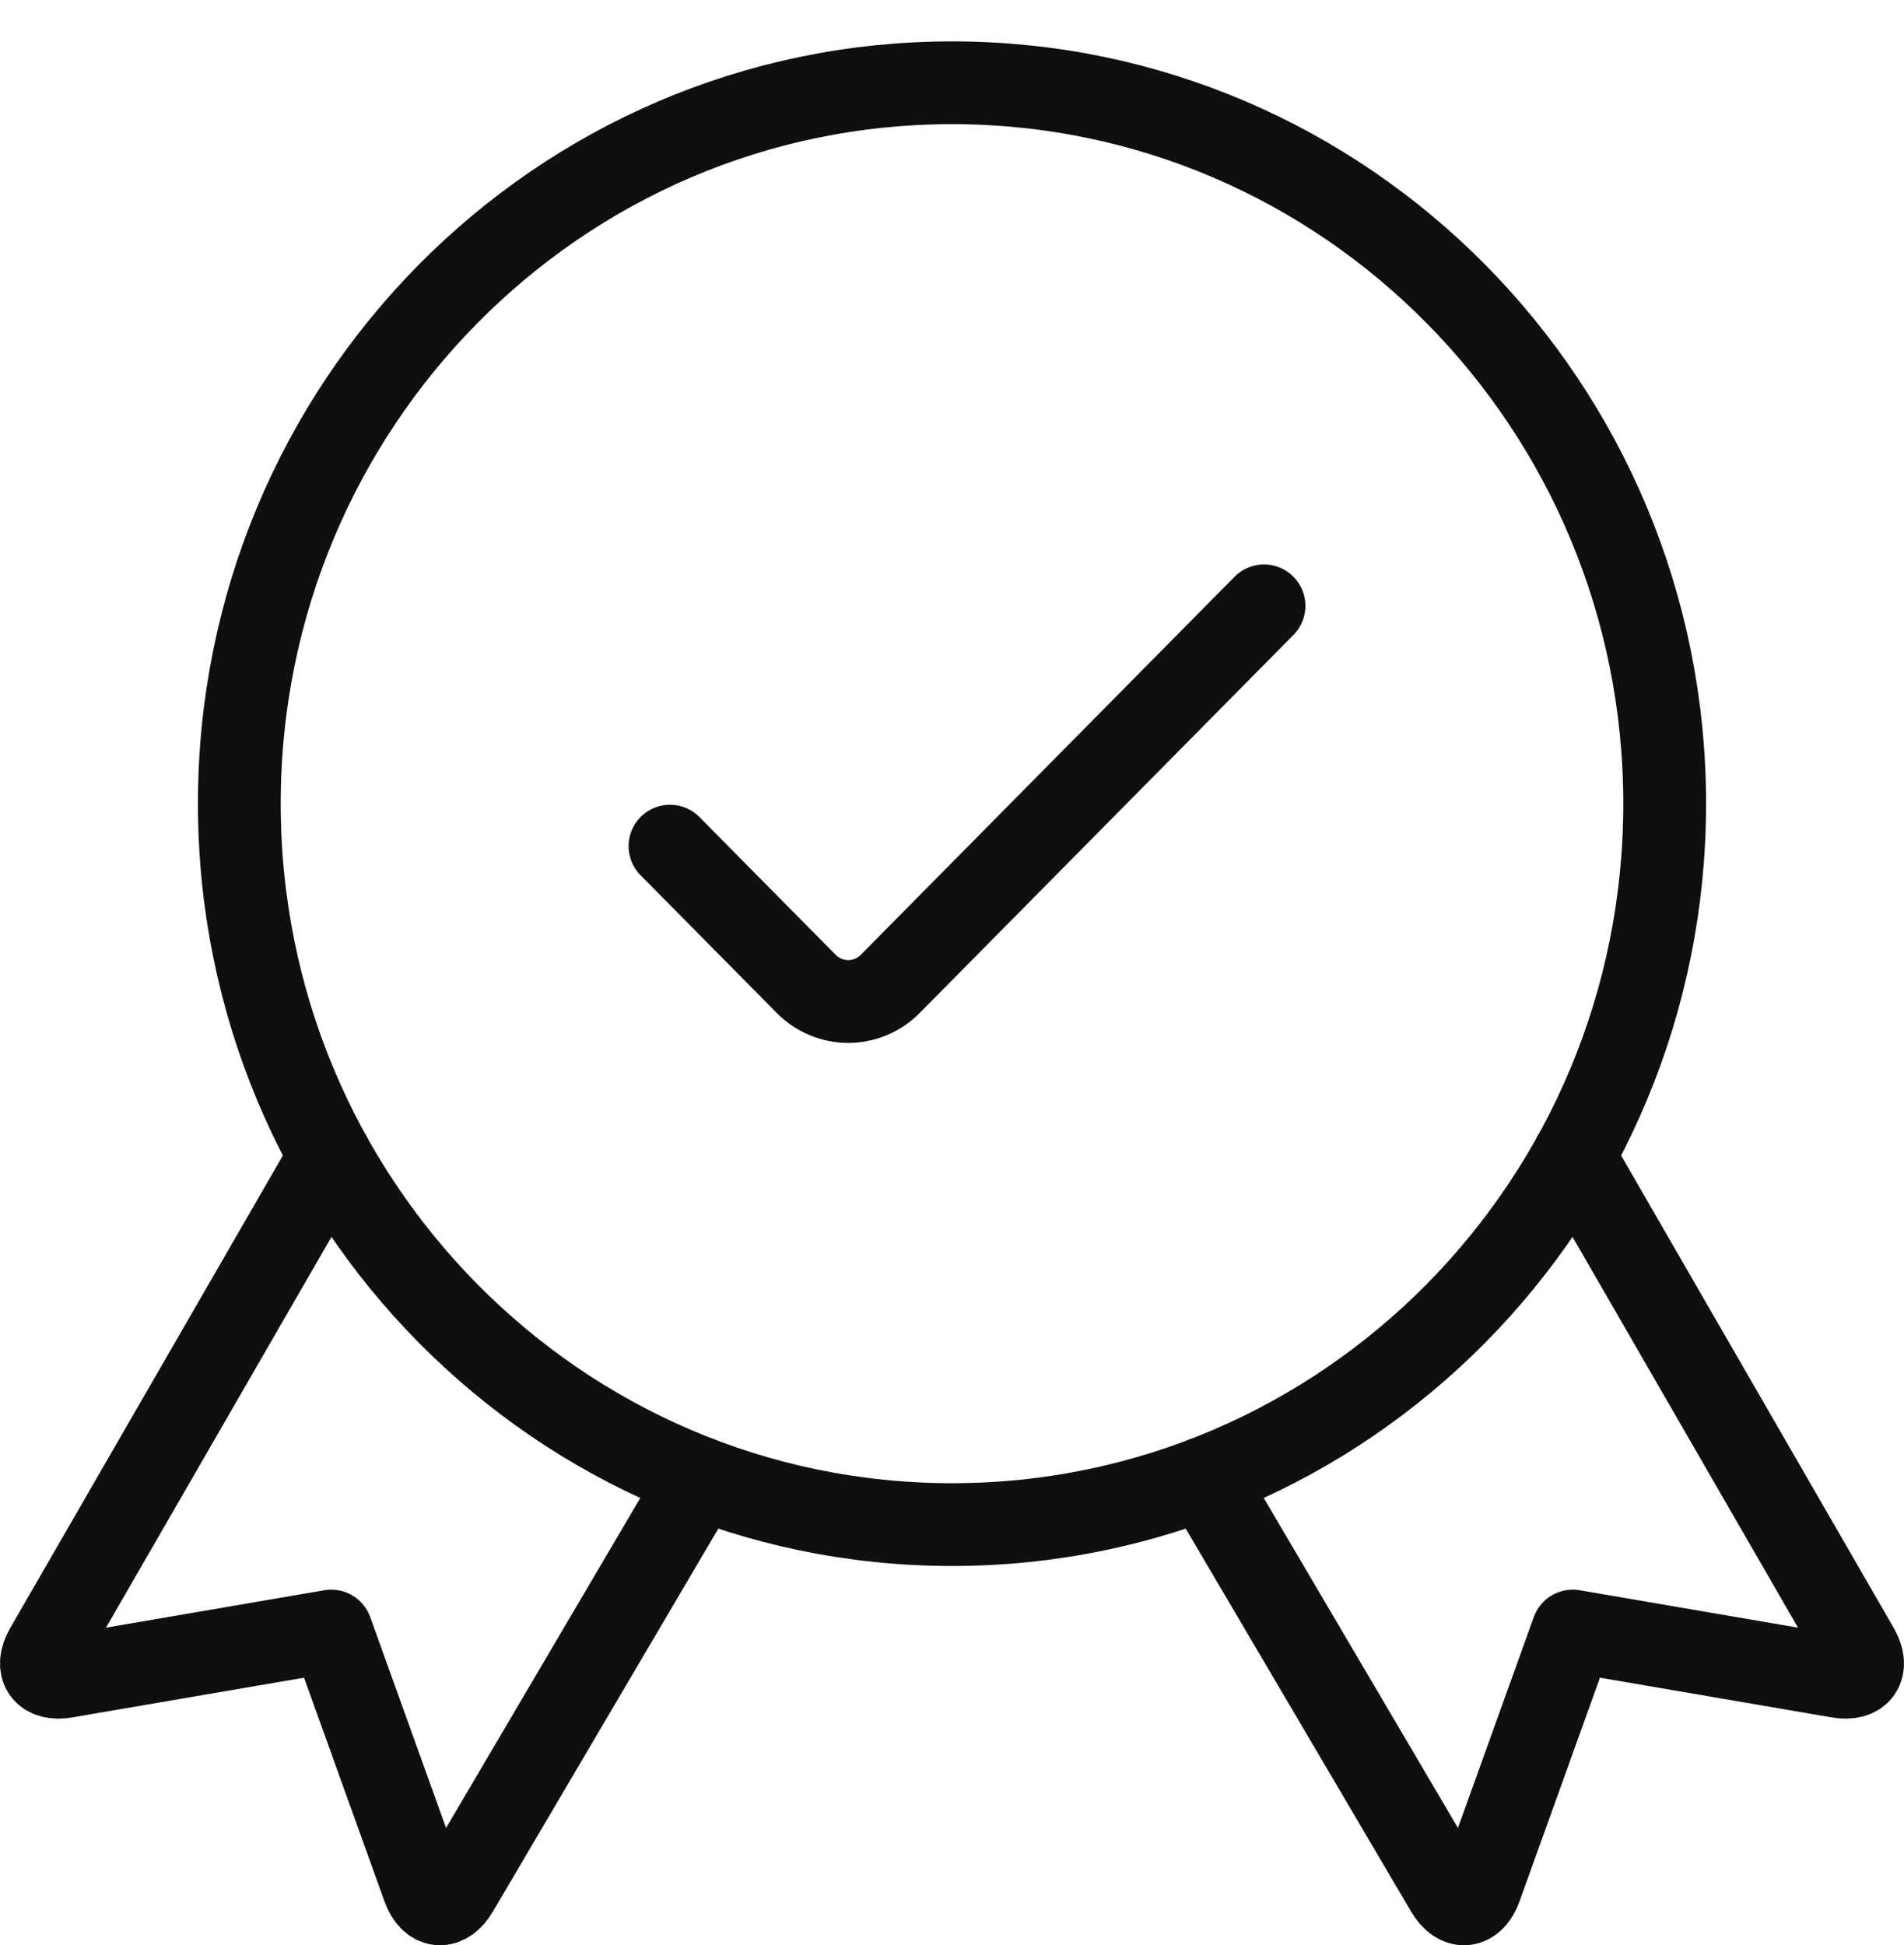
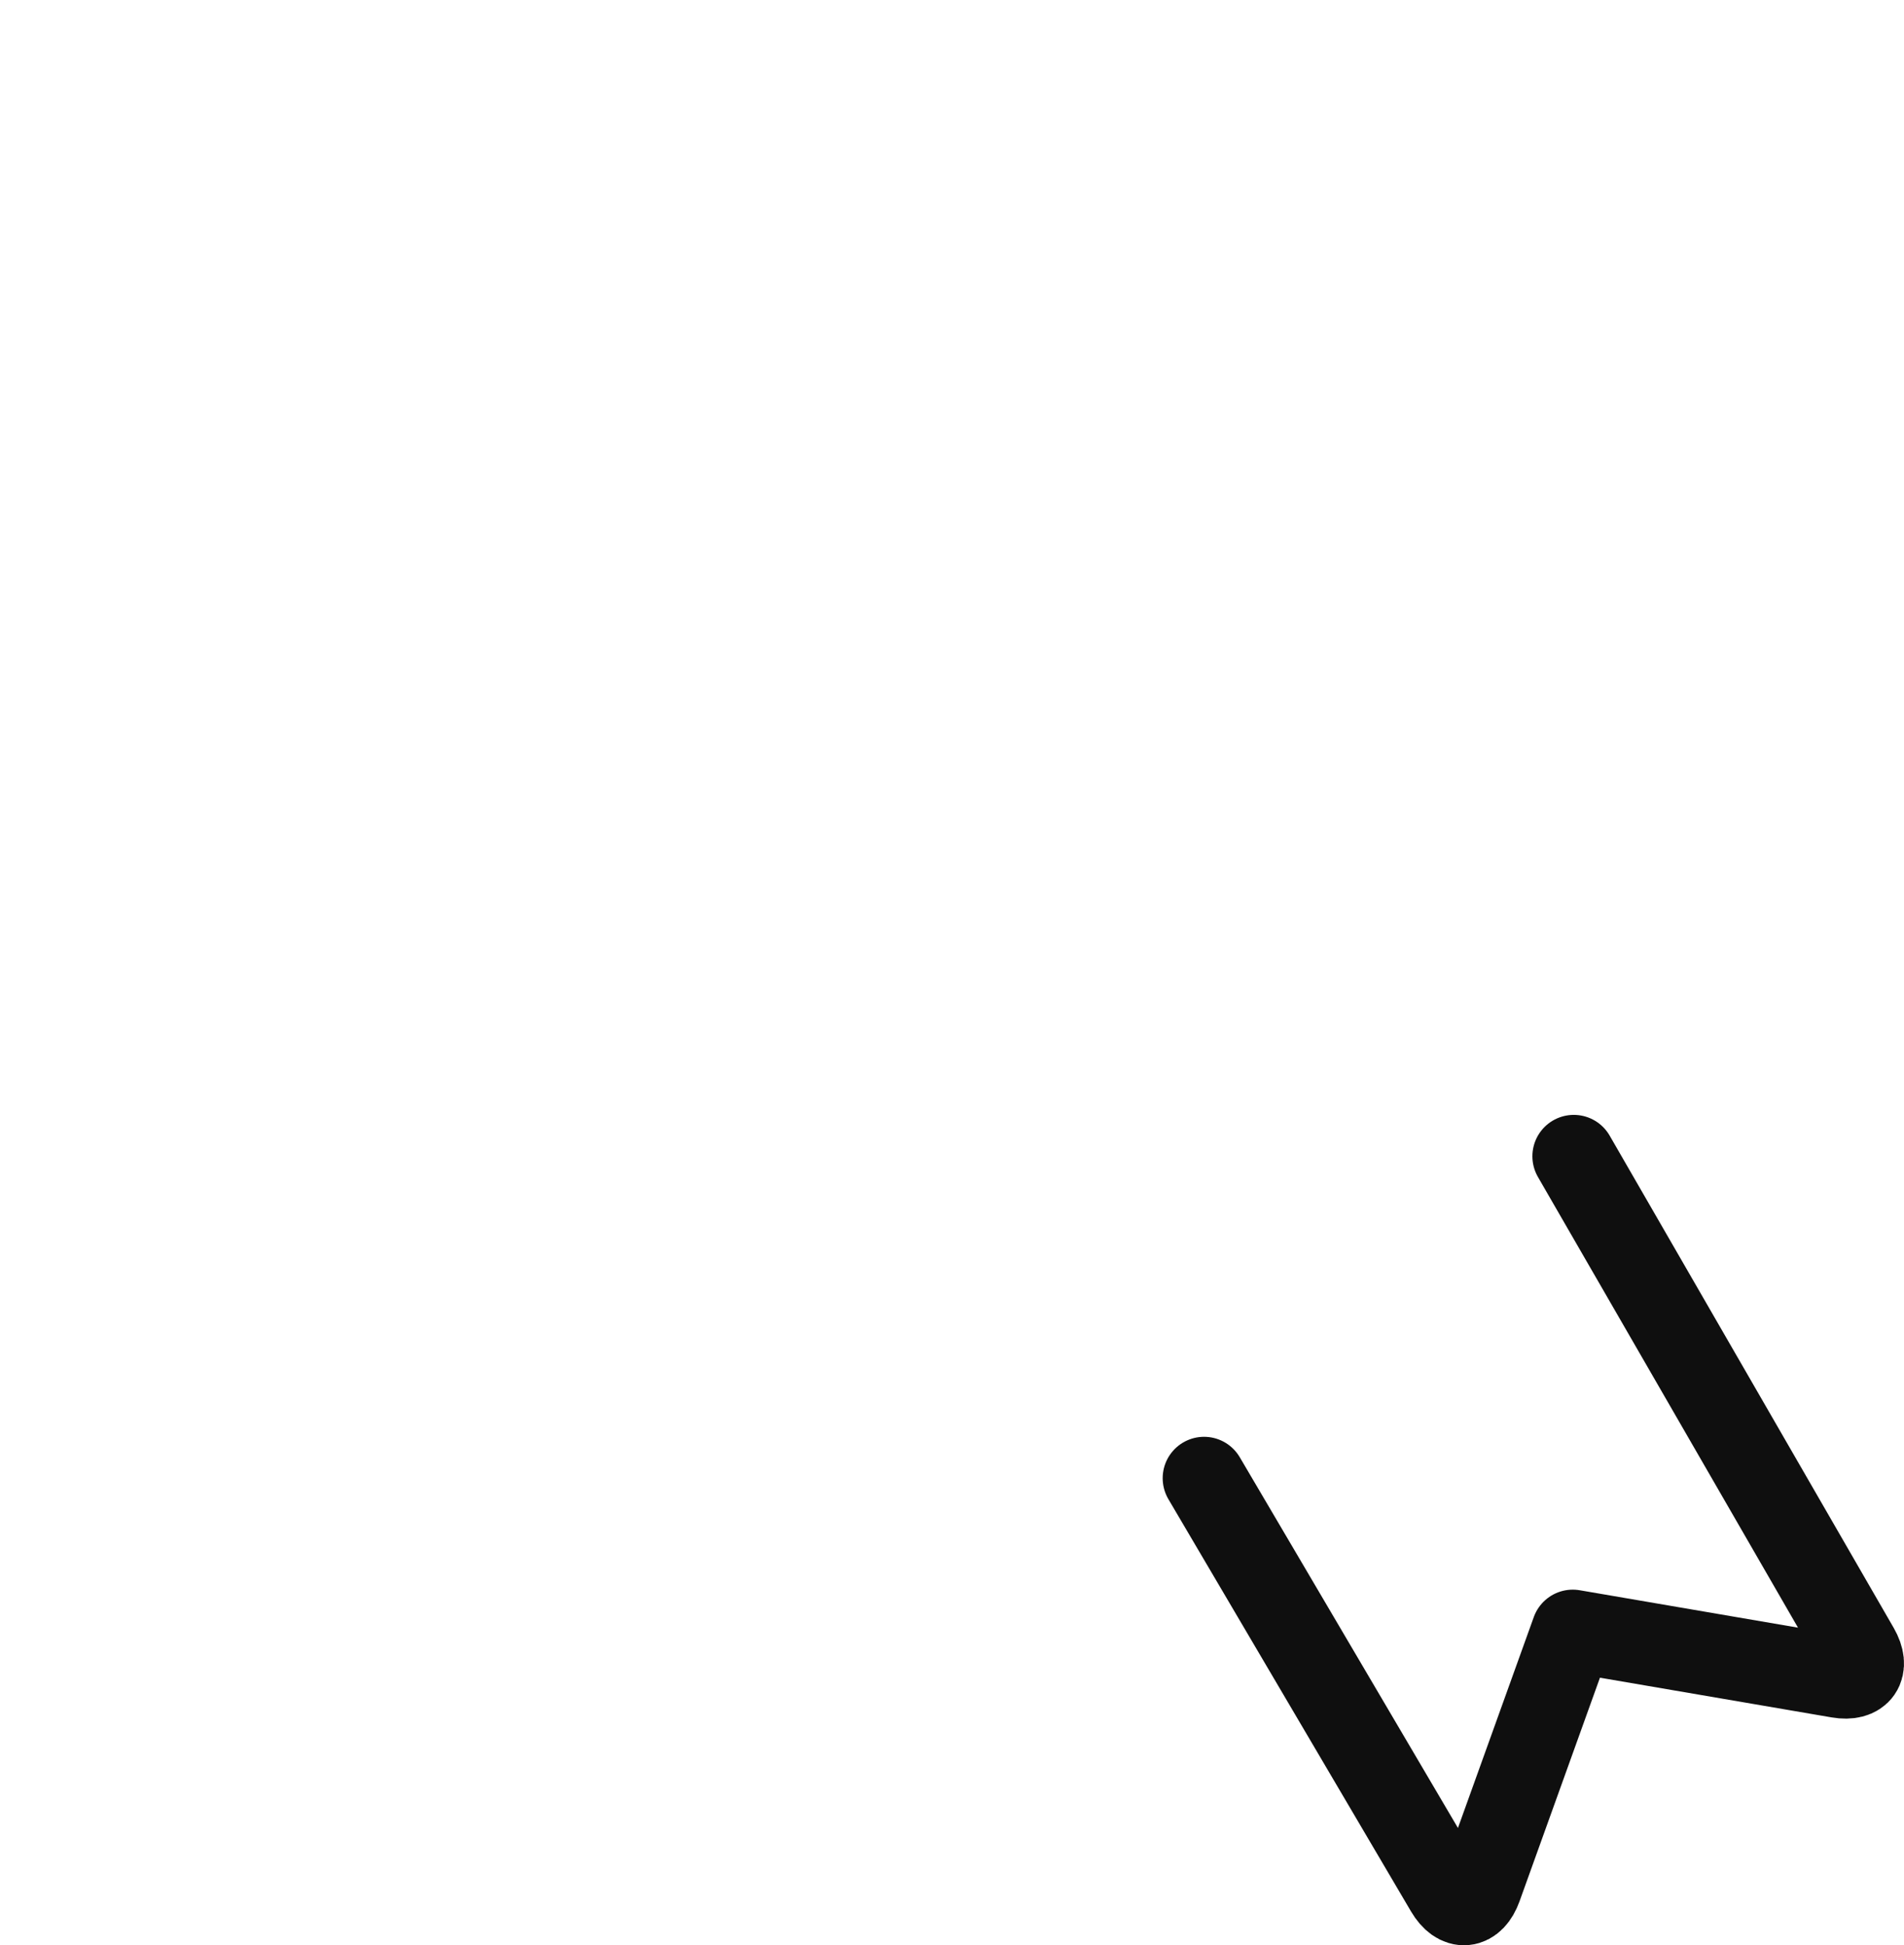
<svg xmlns="http://www.w3.org/2000/svg" width="46" height="47" viewBox="0 0 46 47" fill="none">
-   <path d="M7.978 27.937L1.114 39.833C0.85 40.294 1.06 40.598 1.579 40.509L8.003 39.408L10.23 45.601C10.41 46.1 10.777 46.137 11.047 45.678L16.911 35.715" stroke="#0F0F0F" stroke-width="2" stroke-linecap="round" stroke-linejoin="round" />
  <path d="M38.022 27.937L44.886 39.833C45.15 40.294 44.94 40.598 44.421 40.509L37.997 39.408L35.77 45.601C35.59 46.1 35.223 46.137 34.953 45.678L29.09 35.715" stroke="#0F0F0F" stroke-width="2" stroke-linecap="round" stroke-linejoin="round" />
-   <path d="M23 36.836C32.509 36.836 40.218 29.038 40.218 19.418C40.218 9.798 32.509 2 23 2C13.491 2 5.782 9.798 5.782 19.418C5.782 29.038 13.491 36.836 23 36.836Z" stroke="#0F0F0F" stroke-width="2" stroke-linecap="round" stroke-linejoin="round" />
-   <path d="M30.538 14.638L21.508 23.772C21.375 23.907 21.216 24.014 21.042 24.087C20.868 24.16 20.681 24.198 20.493 24.198C20.304 24.198 20.118 24.16 19.944 24.087C19.769 24.014 19.611 23.907 19.478 23.772L16.187 20.444" stroke="#0F0F0F" stroke-width="2" stroke-linecap="round" stroke-linejoin="round" />
</svg>